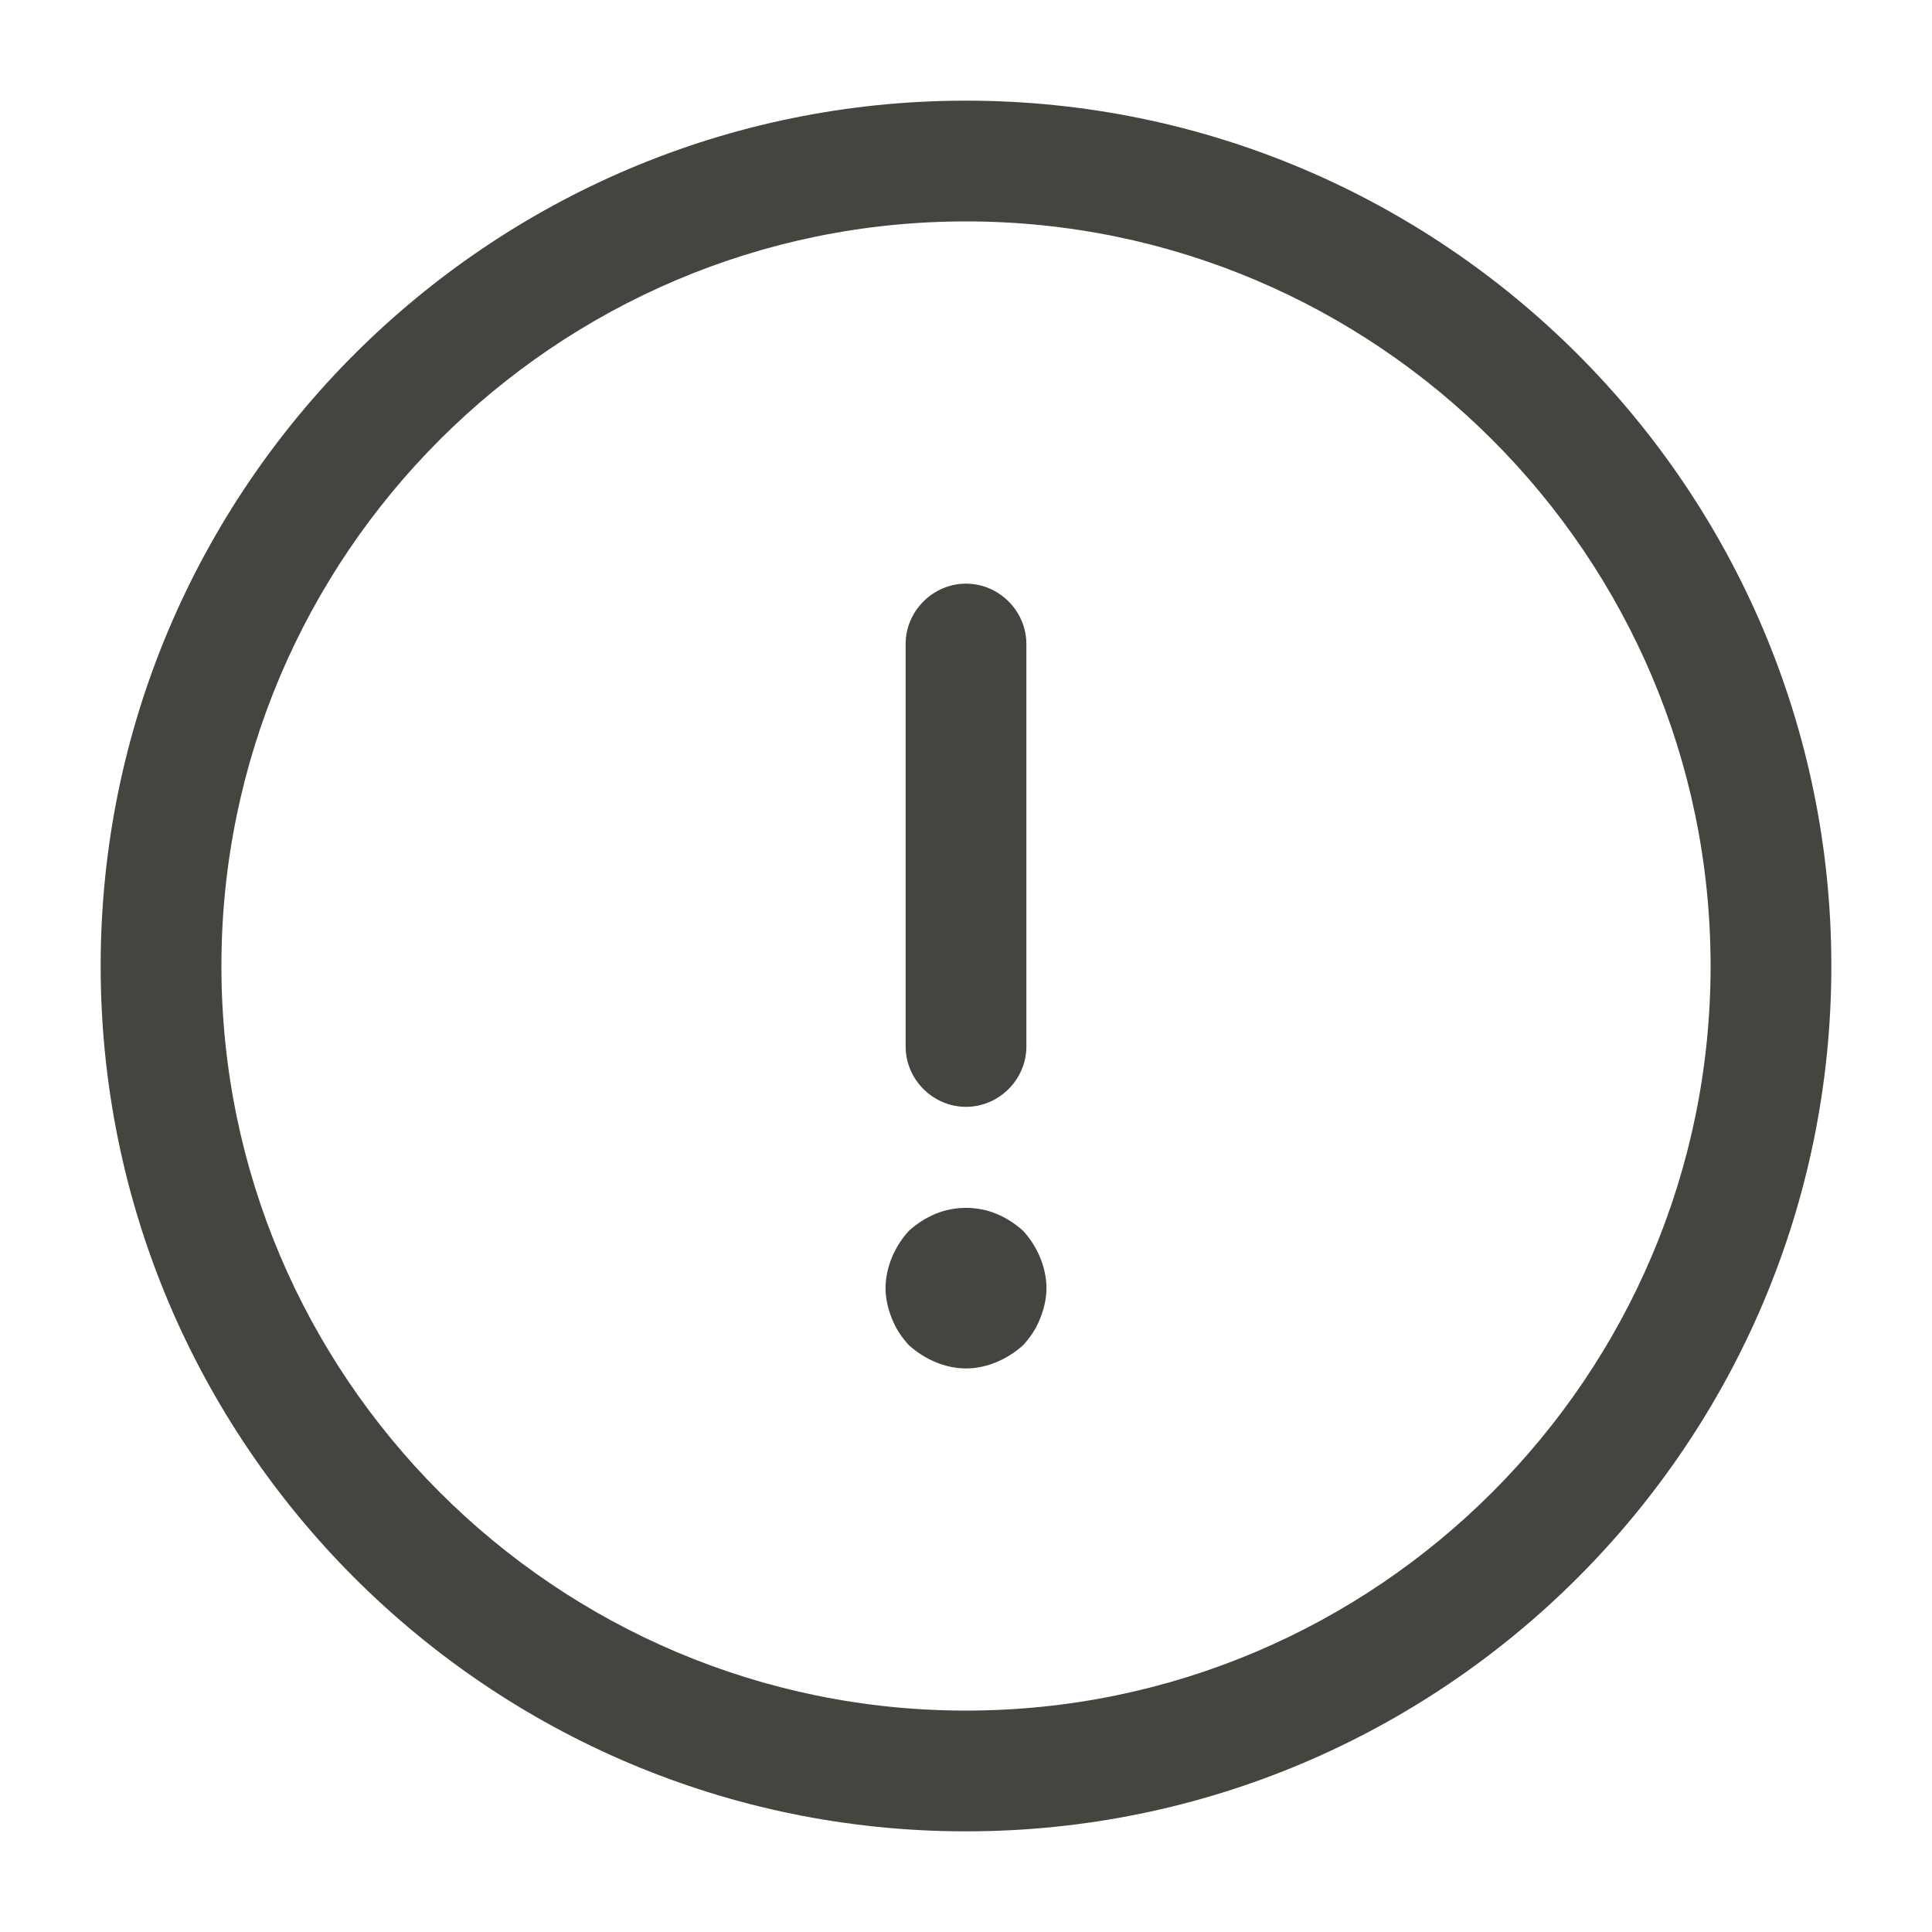
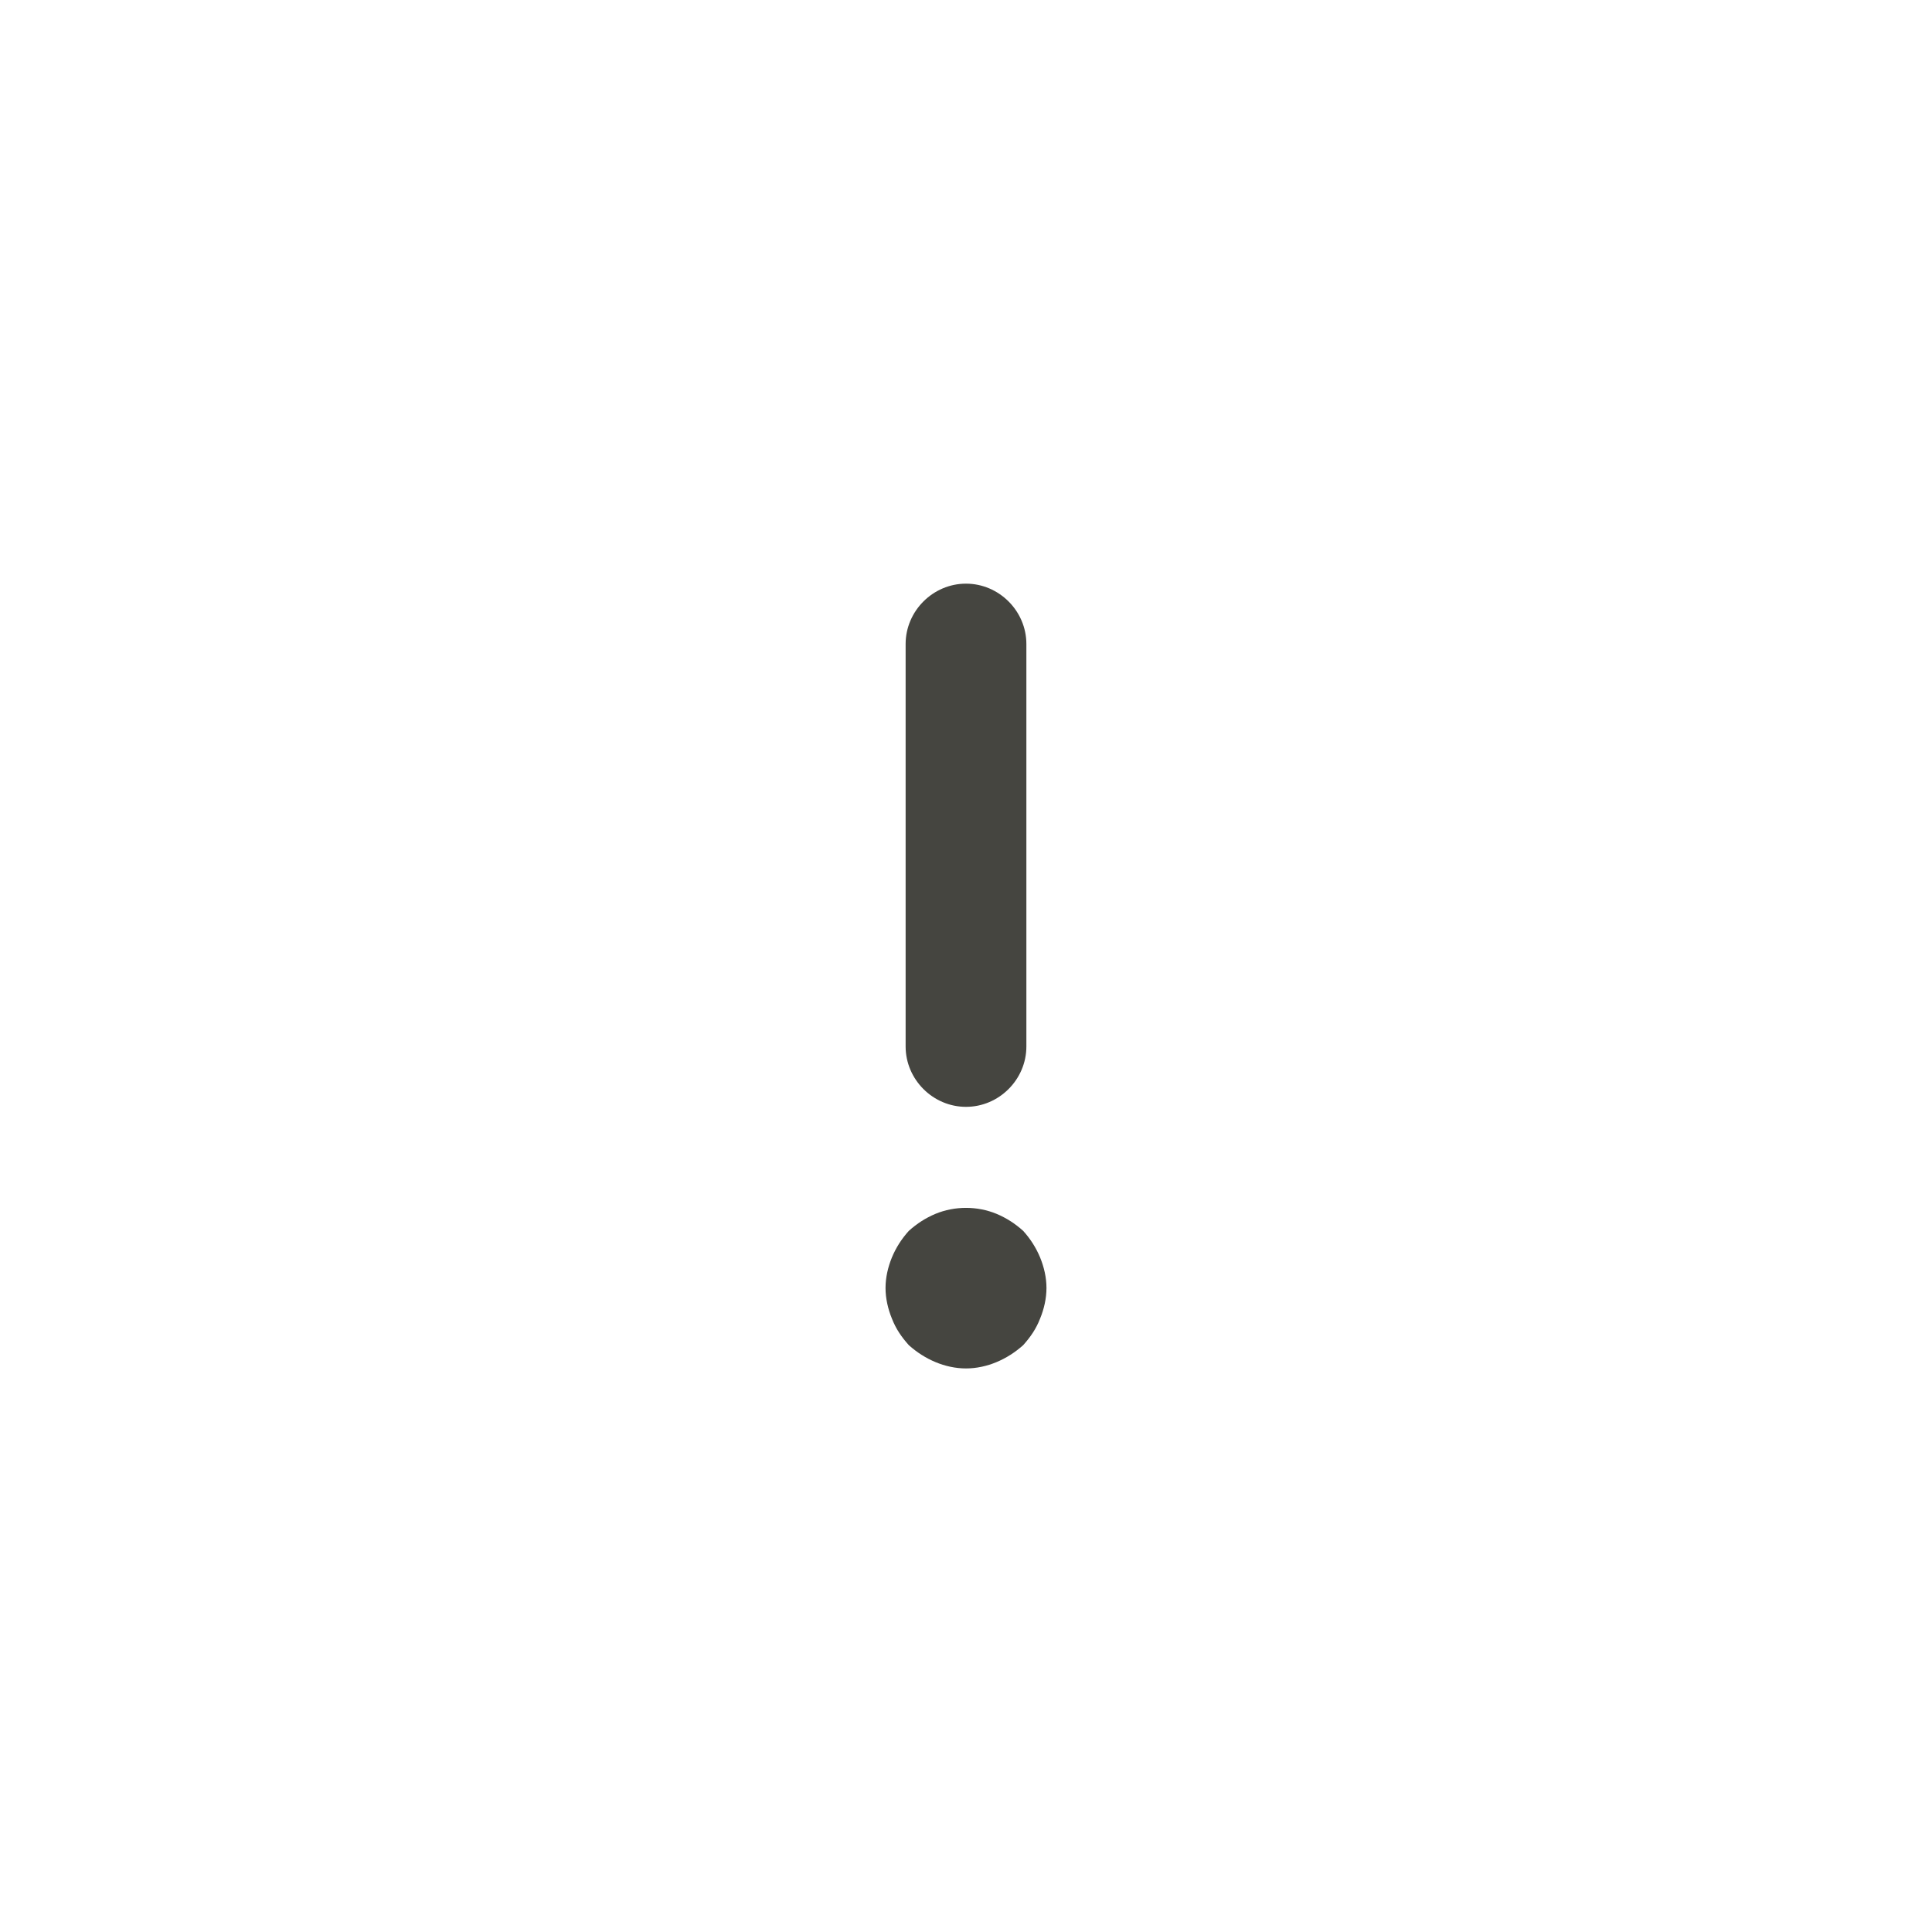
<svg xmlns="http://www.w3.org/2000/svg" width="20" height="20" viewBox="0 0 20 20" fill="none">
-   <path d="M10 18.958C5.058 18.958 1.042 14.942 1.042 10C1.042 5.058 5.058 1.042 10 1.042C14.942 1.042 18.958 5.058 18.958 10C18.958 14.942 14.942 18.958 10 18.958ZM10 2.292C5.75 2.292 2.292 5.75 2.292 10C2.292 14.25 5.75 17.708 10 17.708C14.25 17.708 17.708 14.25 17.708 10C17.708 5.75 14.25 2.292 10 2.292Z" fill="#454540" />
  <path d="M10 11.458C9.658 11.458 9.375 11.175 9.375 10.833V6.667C9.375 6.325 9.658 6.042 10 6.042C10.342 6.042 10.625 6.325 10.625 6.667V10.833C10.625 11.175 10.342 11.458 10 11.458Z" fill="#454540" />
  <path d="M10 14.166C9.892 14.166 9.783 14.142 9.683 14.1C9.583 14.058 9.492 14 9.408 13.925C9.333 13.841 9.275 13.758 9.233 13.65C9.192 13.55 9.167 13.441 9.167 13.333C9.167 13.225 9.192 13.117 9.233 13.017C9.275 12.916 9.333 12.825 9.408 12.742C9.492 12.666 9.583 12.608 9.683 12.566C9.883 12.483 10.117 12.483 10.317 12.566C10.417 12.608 10.508 12.666 10.592 12.742C10.667 12.825 10.725 12.916 10.767 13.017C10.808 13.117 10.833 13.225 10.833 13.333C10.833 13.441 10.808 13.55 10.767 13.65C10.725 13.758 10.667 13.841 10.592 13.925C10.508 14 10.417 14.058 10.317 14.1C10.217 14.142 10.108 14.166 10 14.166Z" fill="#454540" />
</svg>